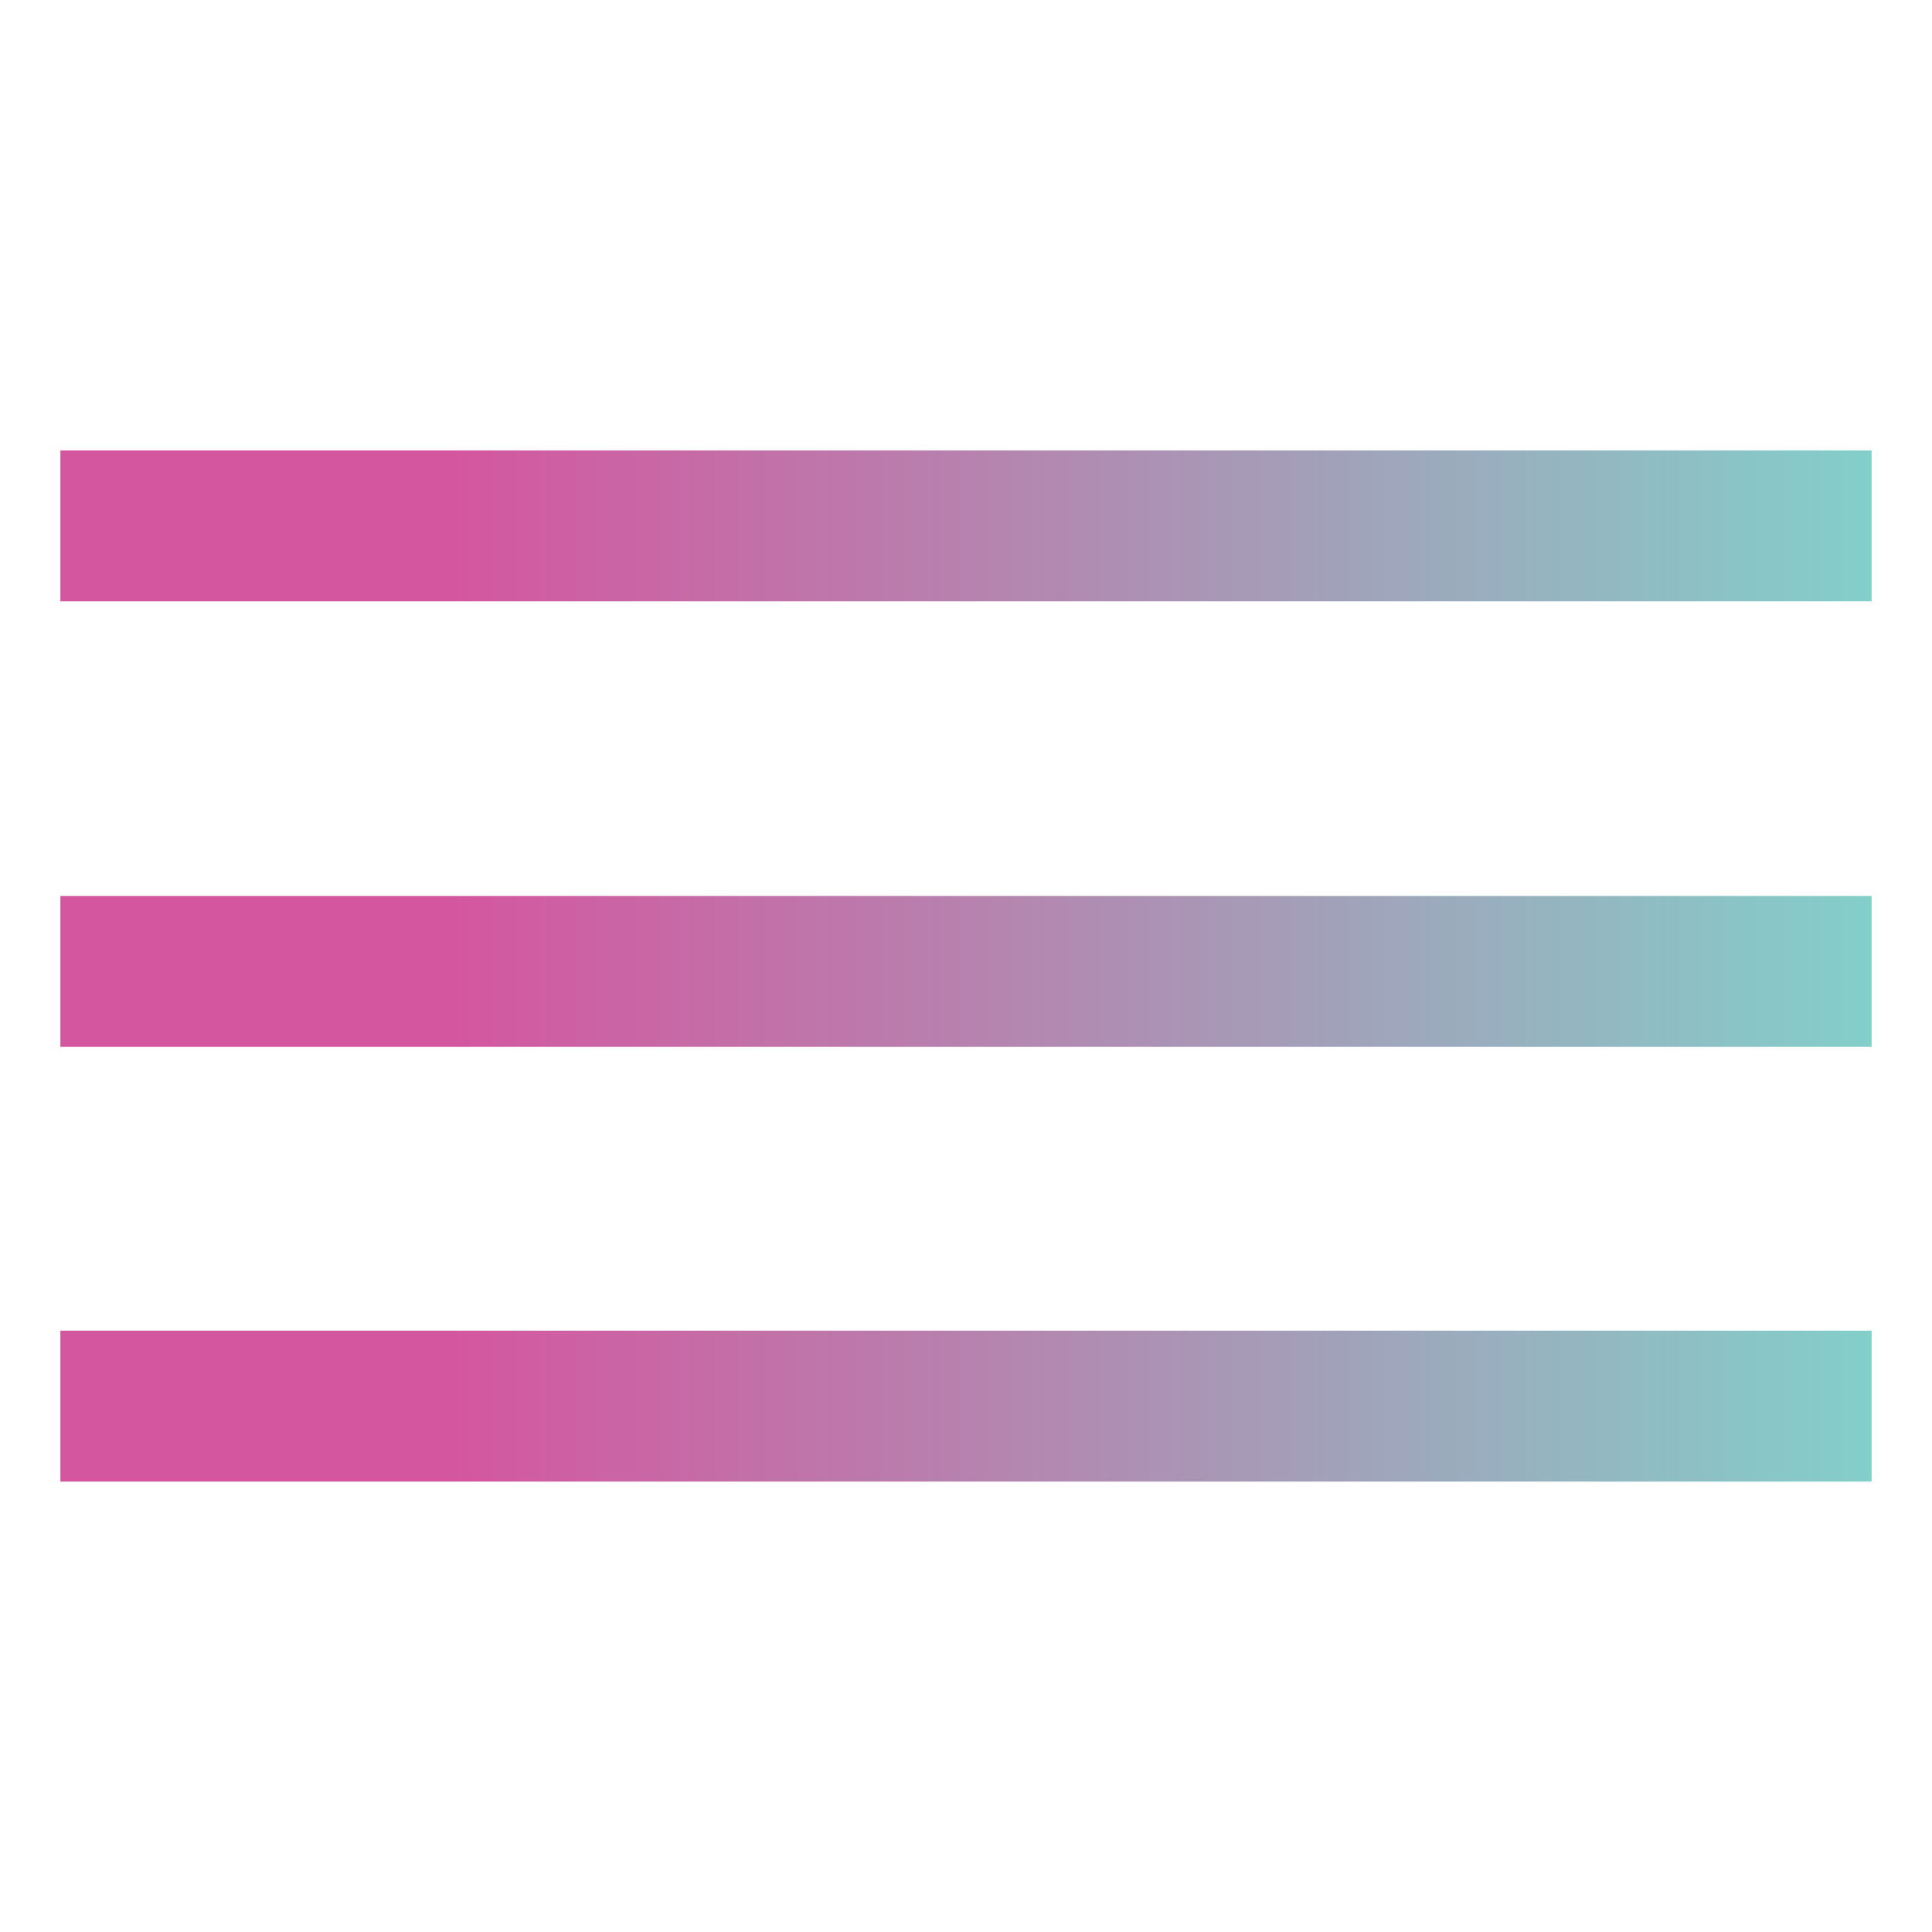
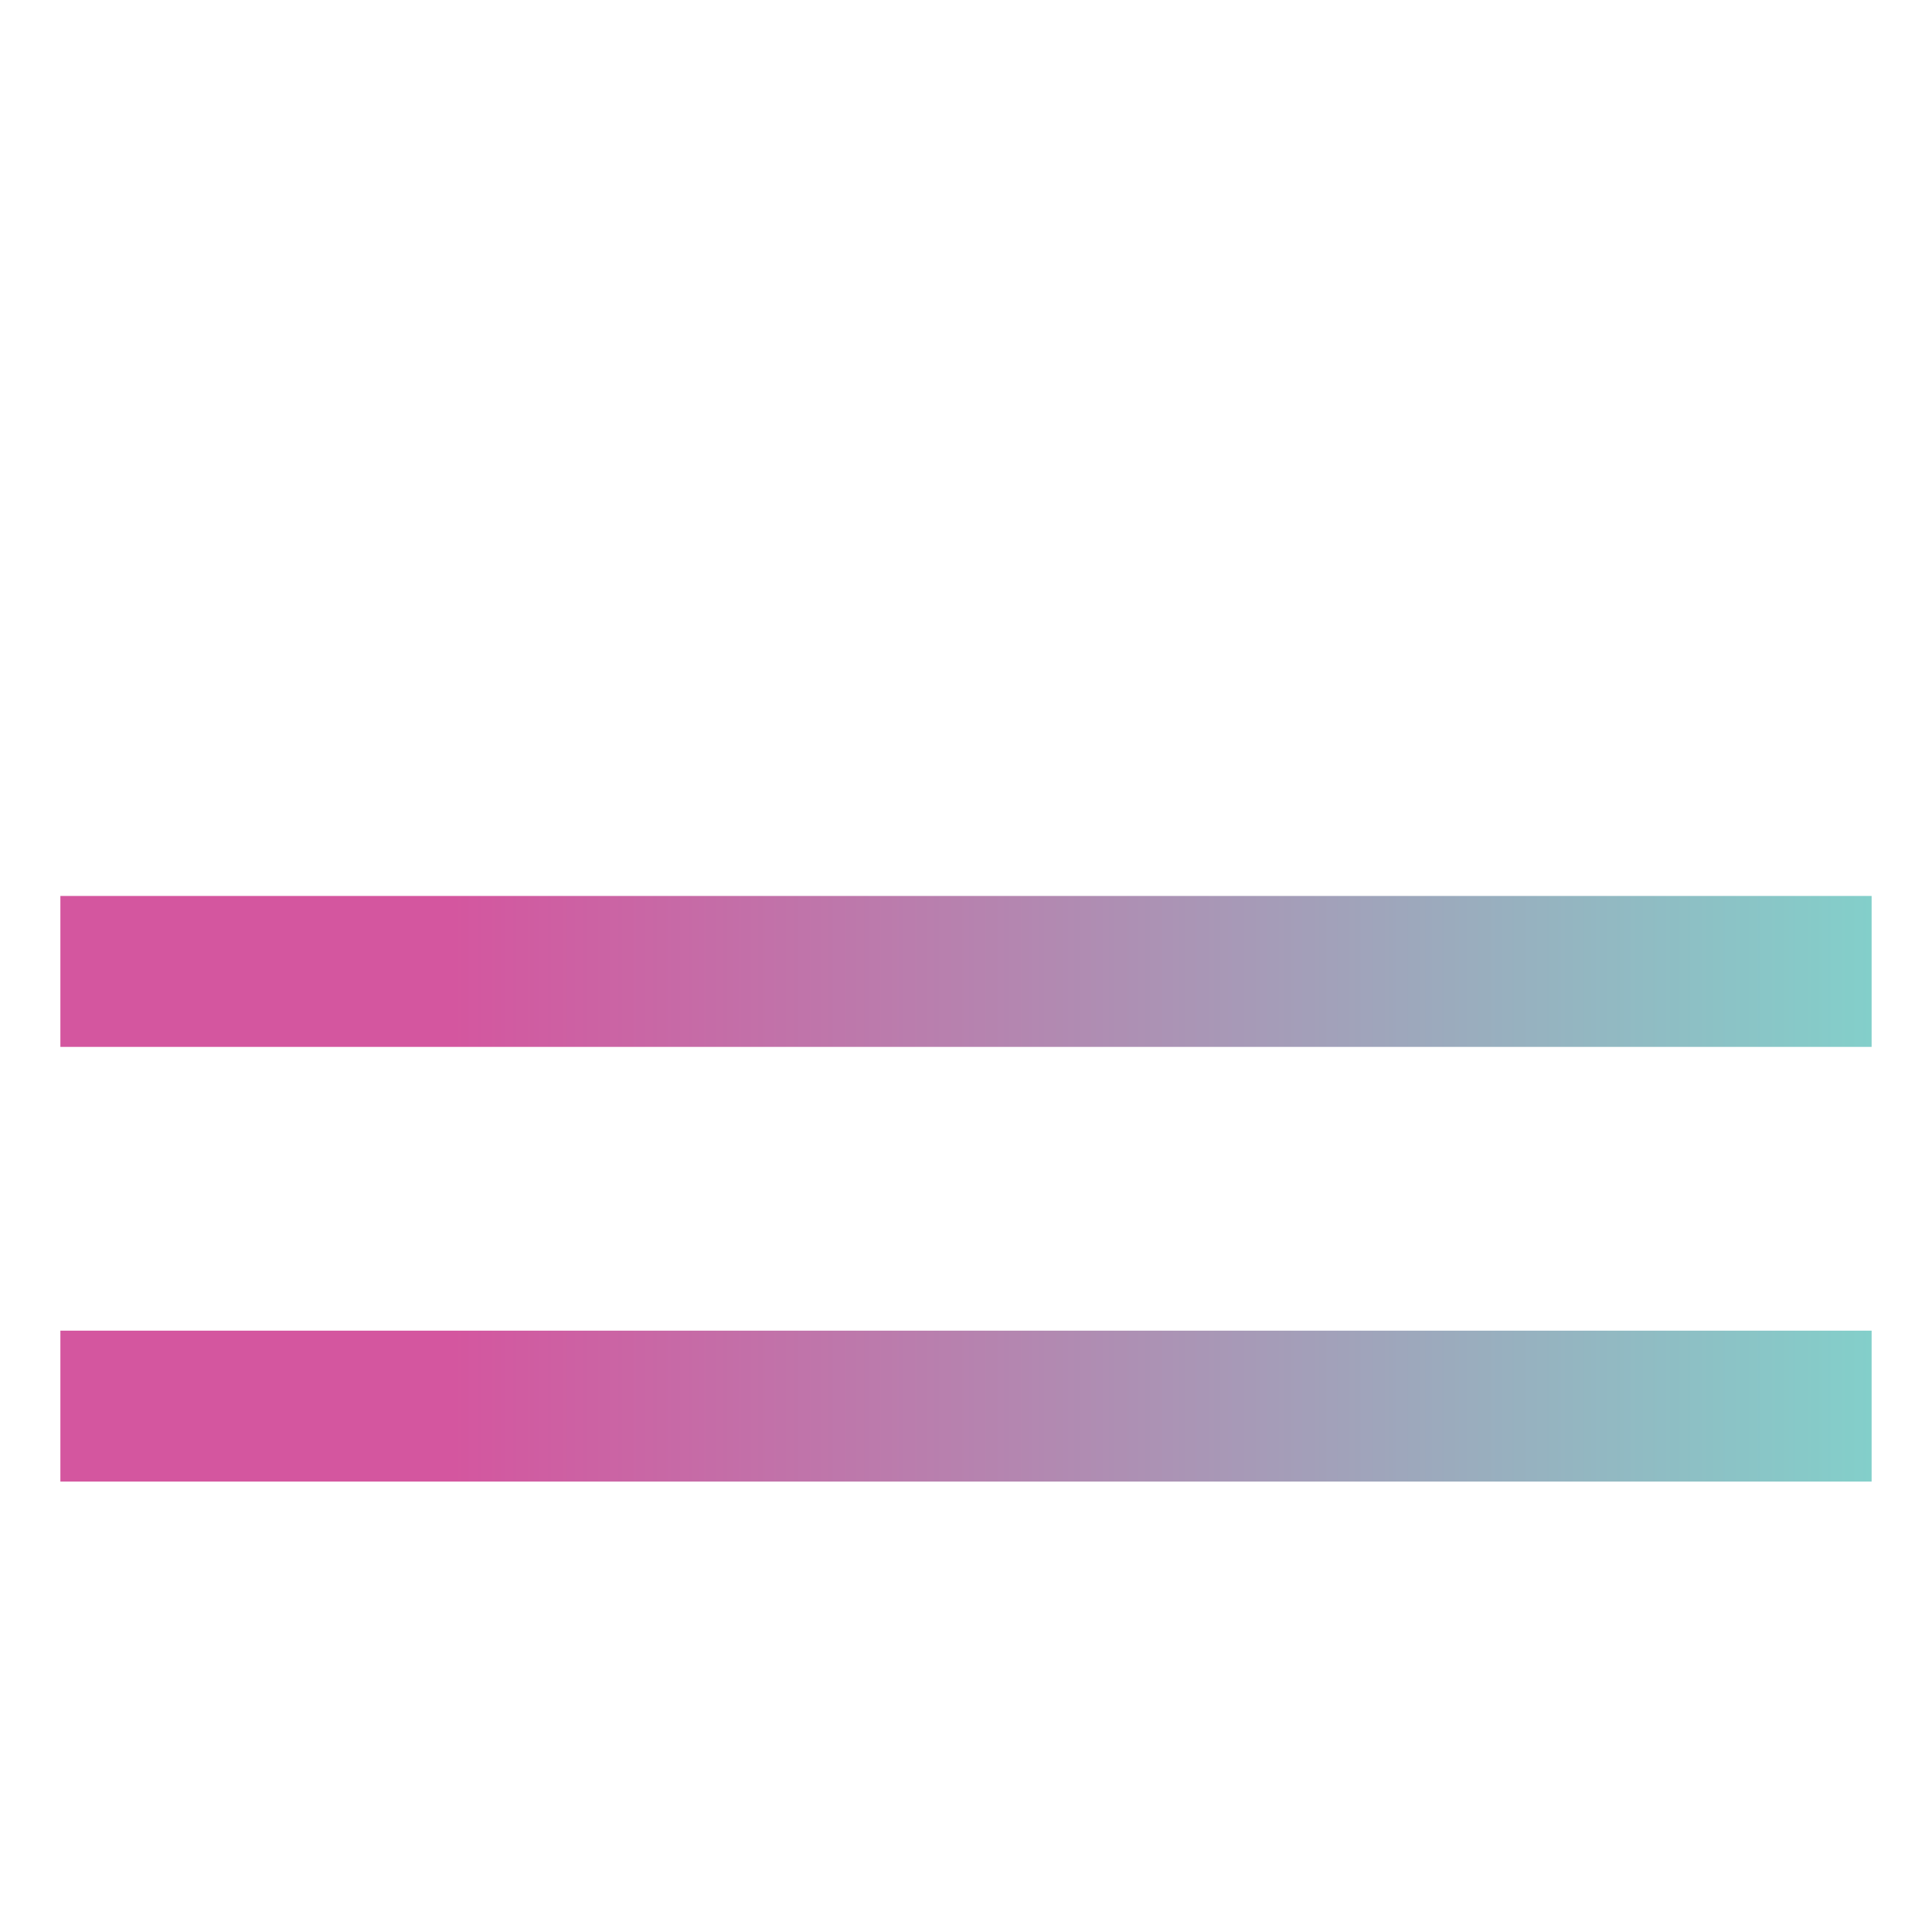
<svg xmlns="http://www.w3.org/2000/svg" width="67" height="67" viewBox="0 0 67 67" fill="none">
-   <path d="M2.094 31.071H64.906V36.305H2.094V31.071ZM2.094 46.146H64.906V51.38H2.094V46.146ZM2.094 15.619H64.906V20.854H2.094V15.619Z" fill="url(#paint0_linear_399_3)" />
+   <path d="M2.094 31.071H64.906V36.305H2.094V31.071ZM2.094 46.146H64.906V51.38H2.094V46.146ZM2.094 15.619H64.906V20.854V15.619Z" fill="url(#paint0_linear_399_3)" />
  <defs>
    <linearGradient id="paint0_linear_399_3" x1="2.094" y1="33.5" x2="64.906" y2="33.5" gradientUnits="userSpaceOnUse">
      <stop offset="0.216" stop-color="#D4569F" />
      <stop offset="1" stop-color="#83CFCA" />
    </linearGradient>
  </defs>
</svg>